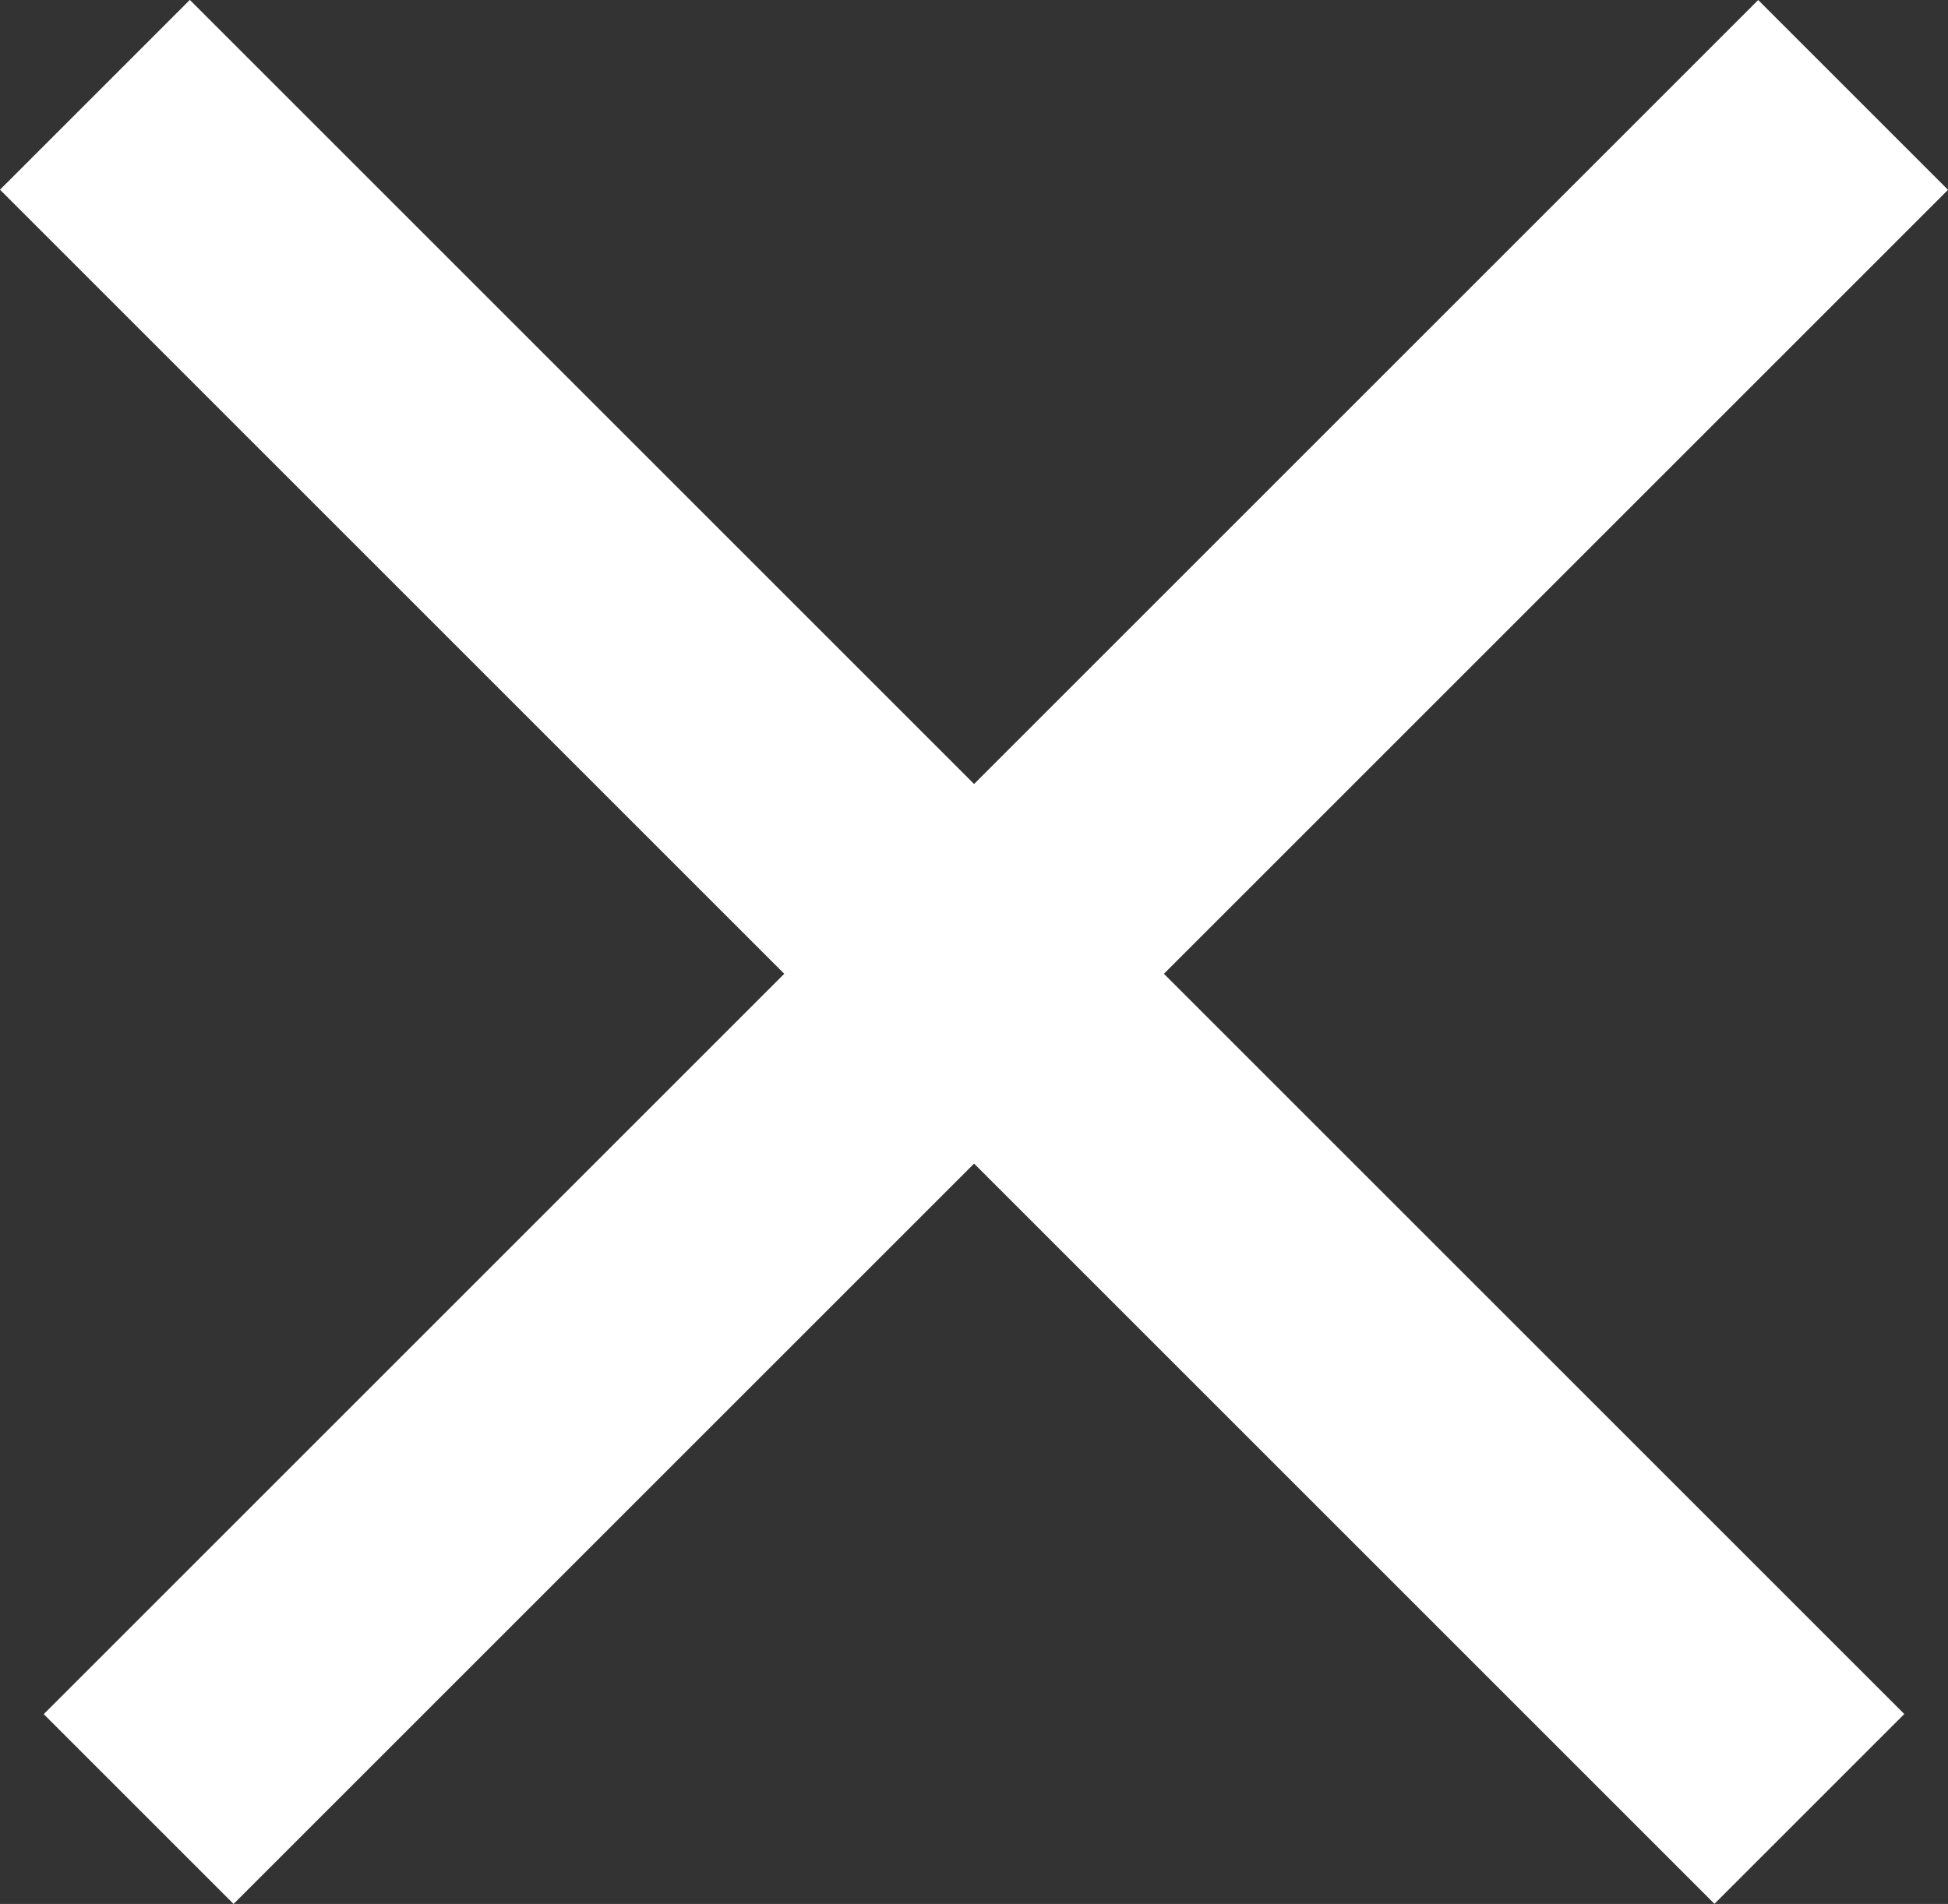
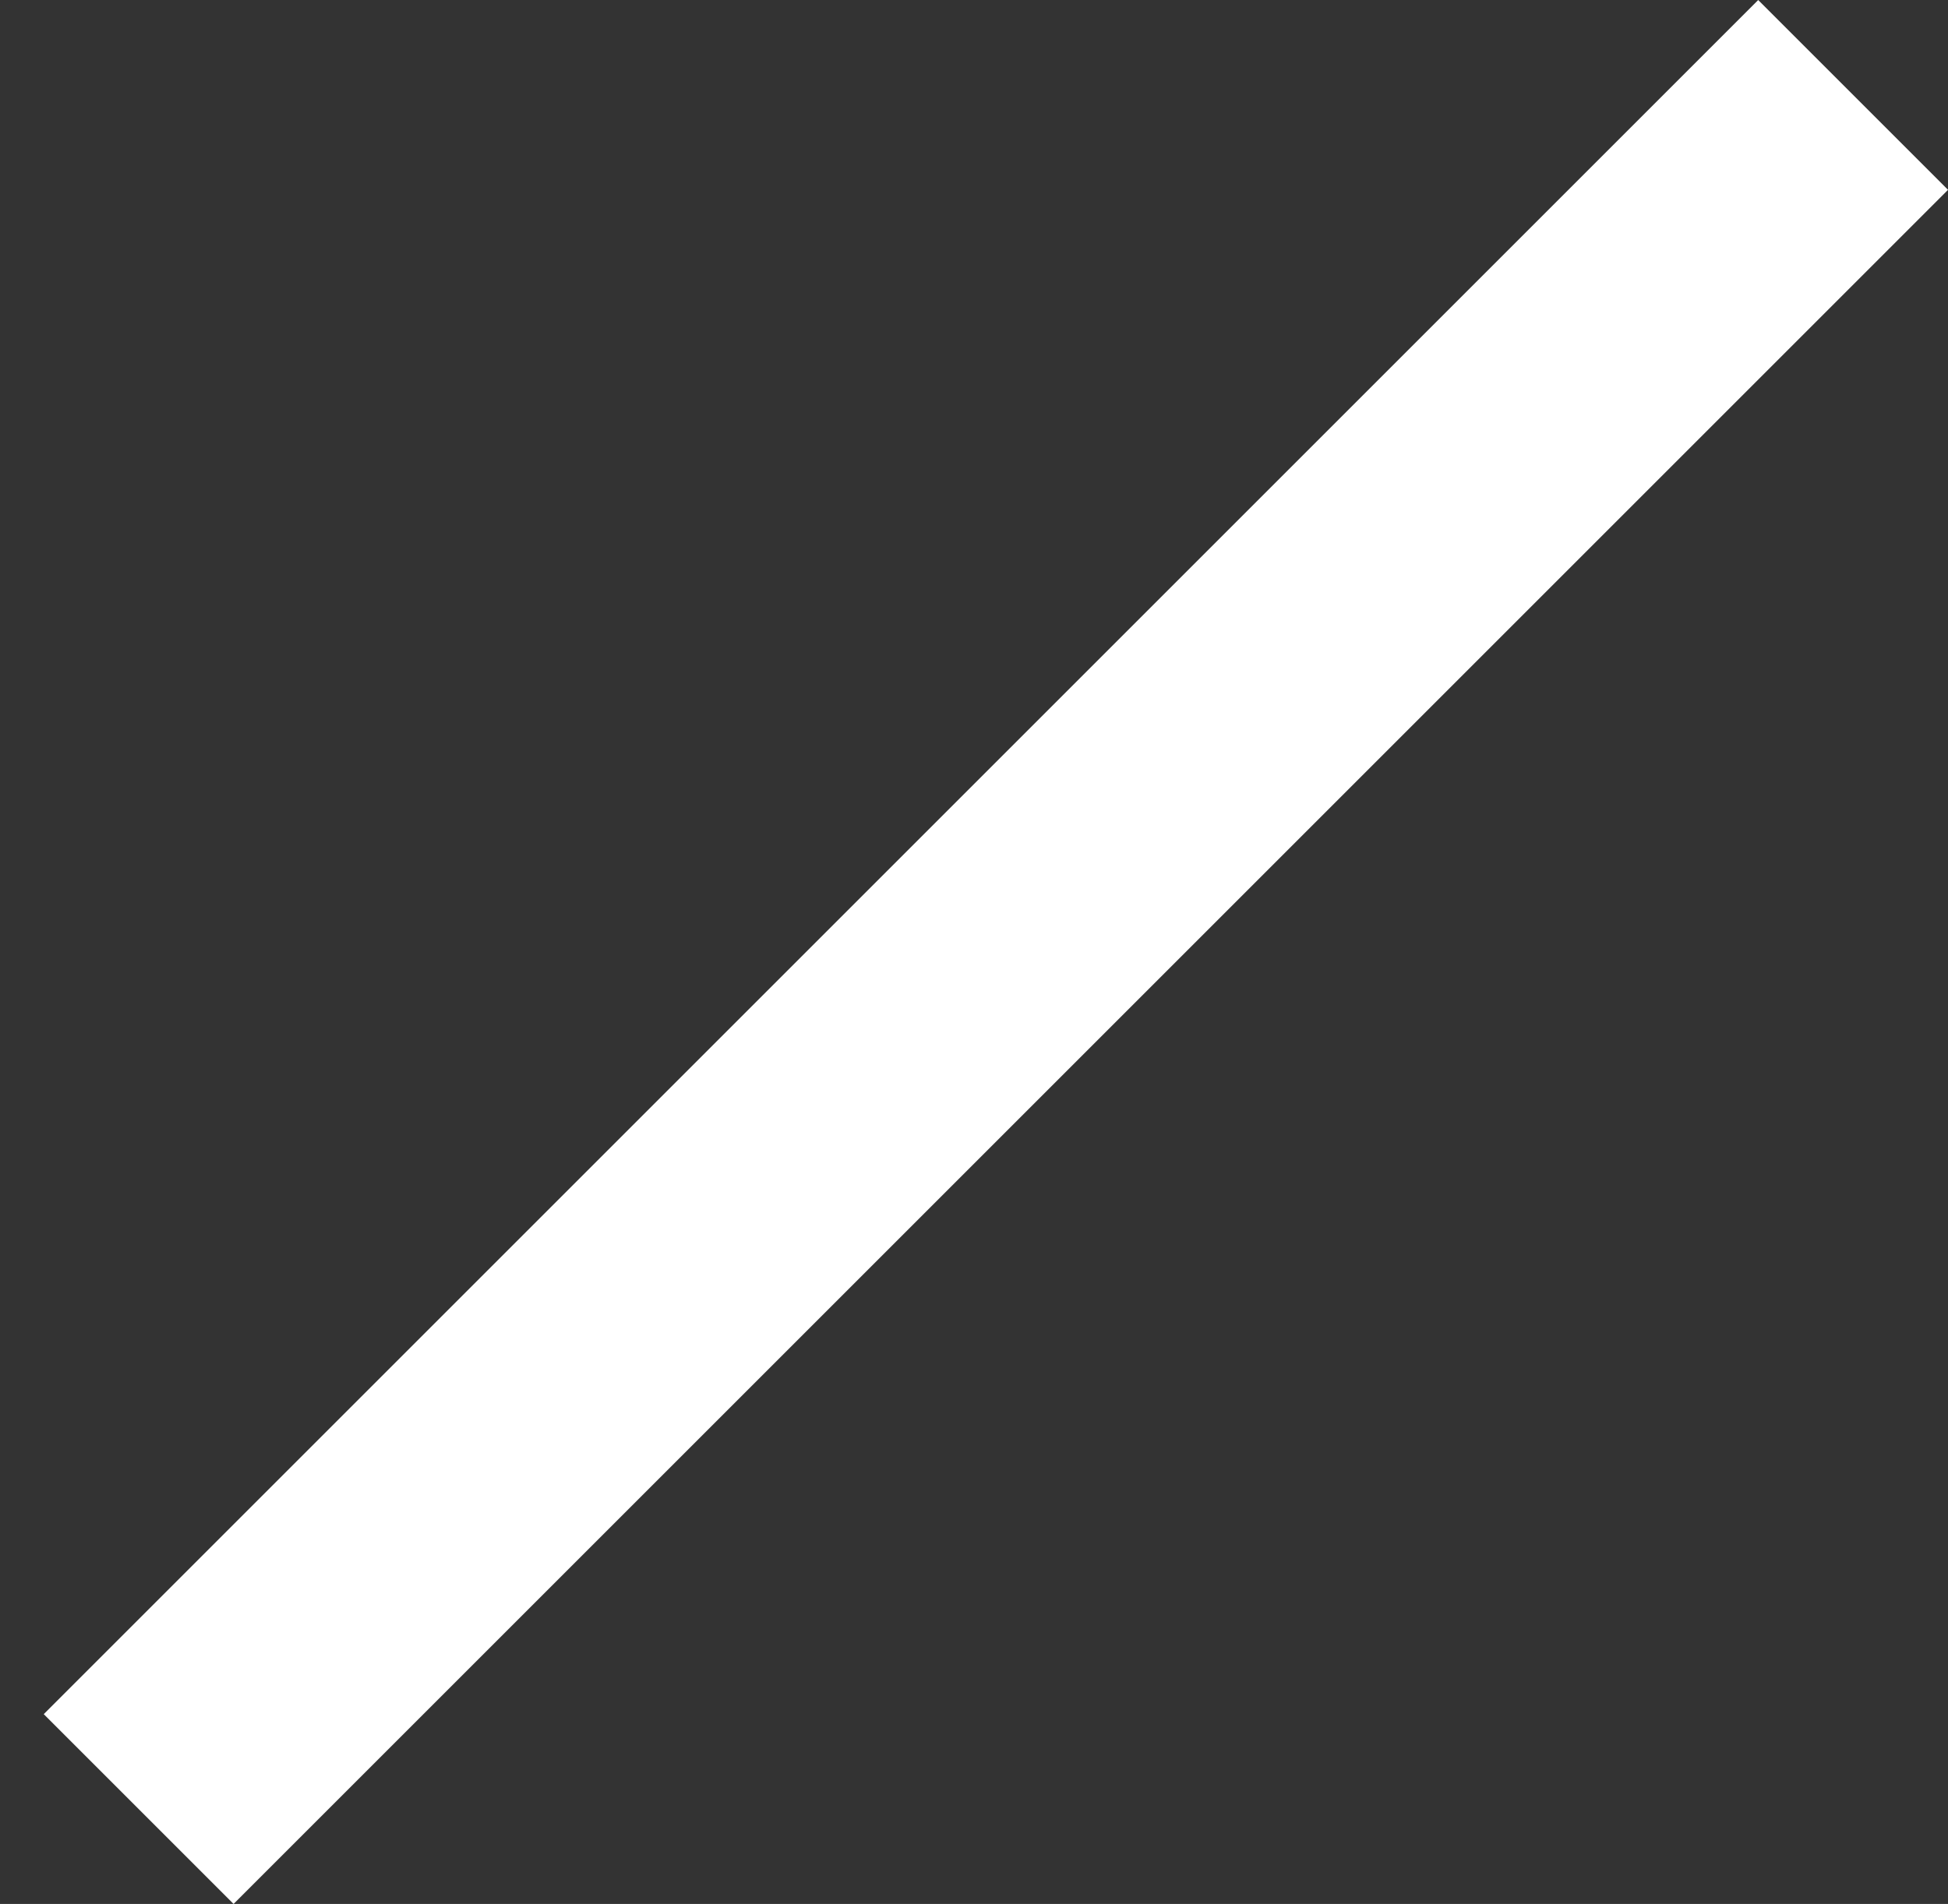
<svg xmlns="http://www.w3.org/2000/svg" width="11.951" height="11.683" viewBox="0 0 11.951 11.683">
  <rect x="0" y="0" width="11.951" height="11.683" fill="#333333" stroke="none" />
  <g id="Gruppe_11069" data-name="Gruppe 11069" transform="translate(353.612 -633.134) rotate(90)">
-     <rect id="Rechteck_95" data-name="Rechteck 95" width="1.647" height="14.875" transform="translate(634.298 353.612) rotate(-135)" fill="#ffffff" />
    <rect id="Rechteck_96" data-name="Rechteck 96" width="1.647" height="14.875" transform="translate(644.817 352.179) rotate(135)" fill="#ffffff" />
  </g>
</svg>